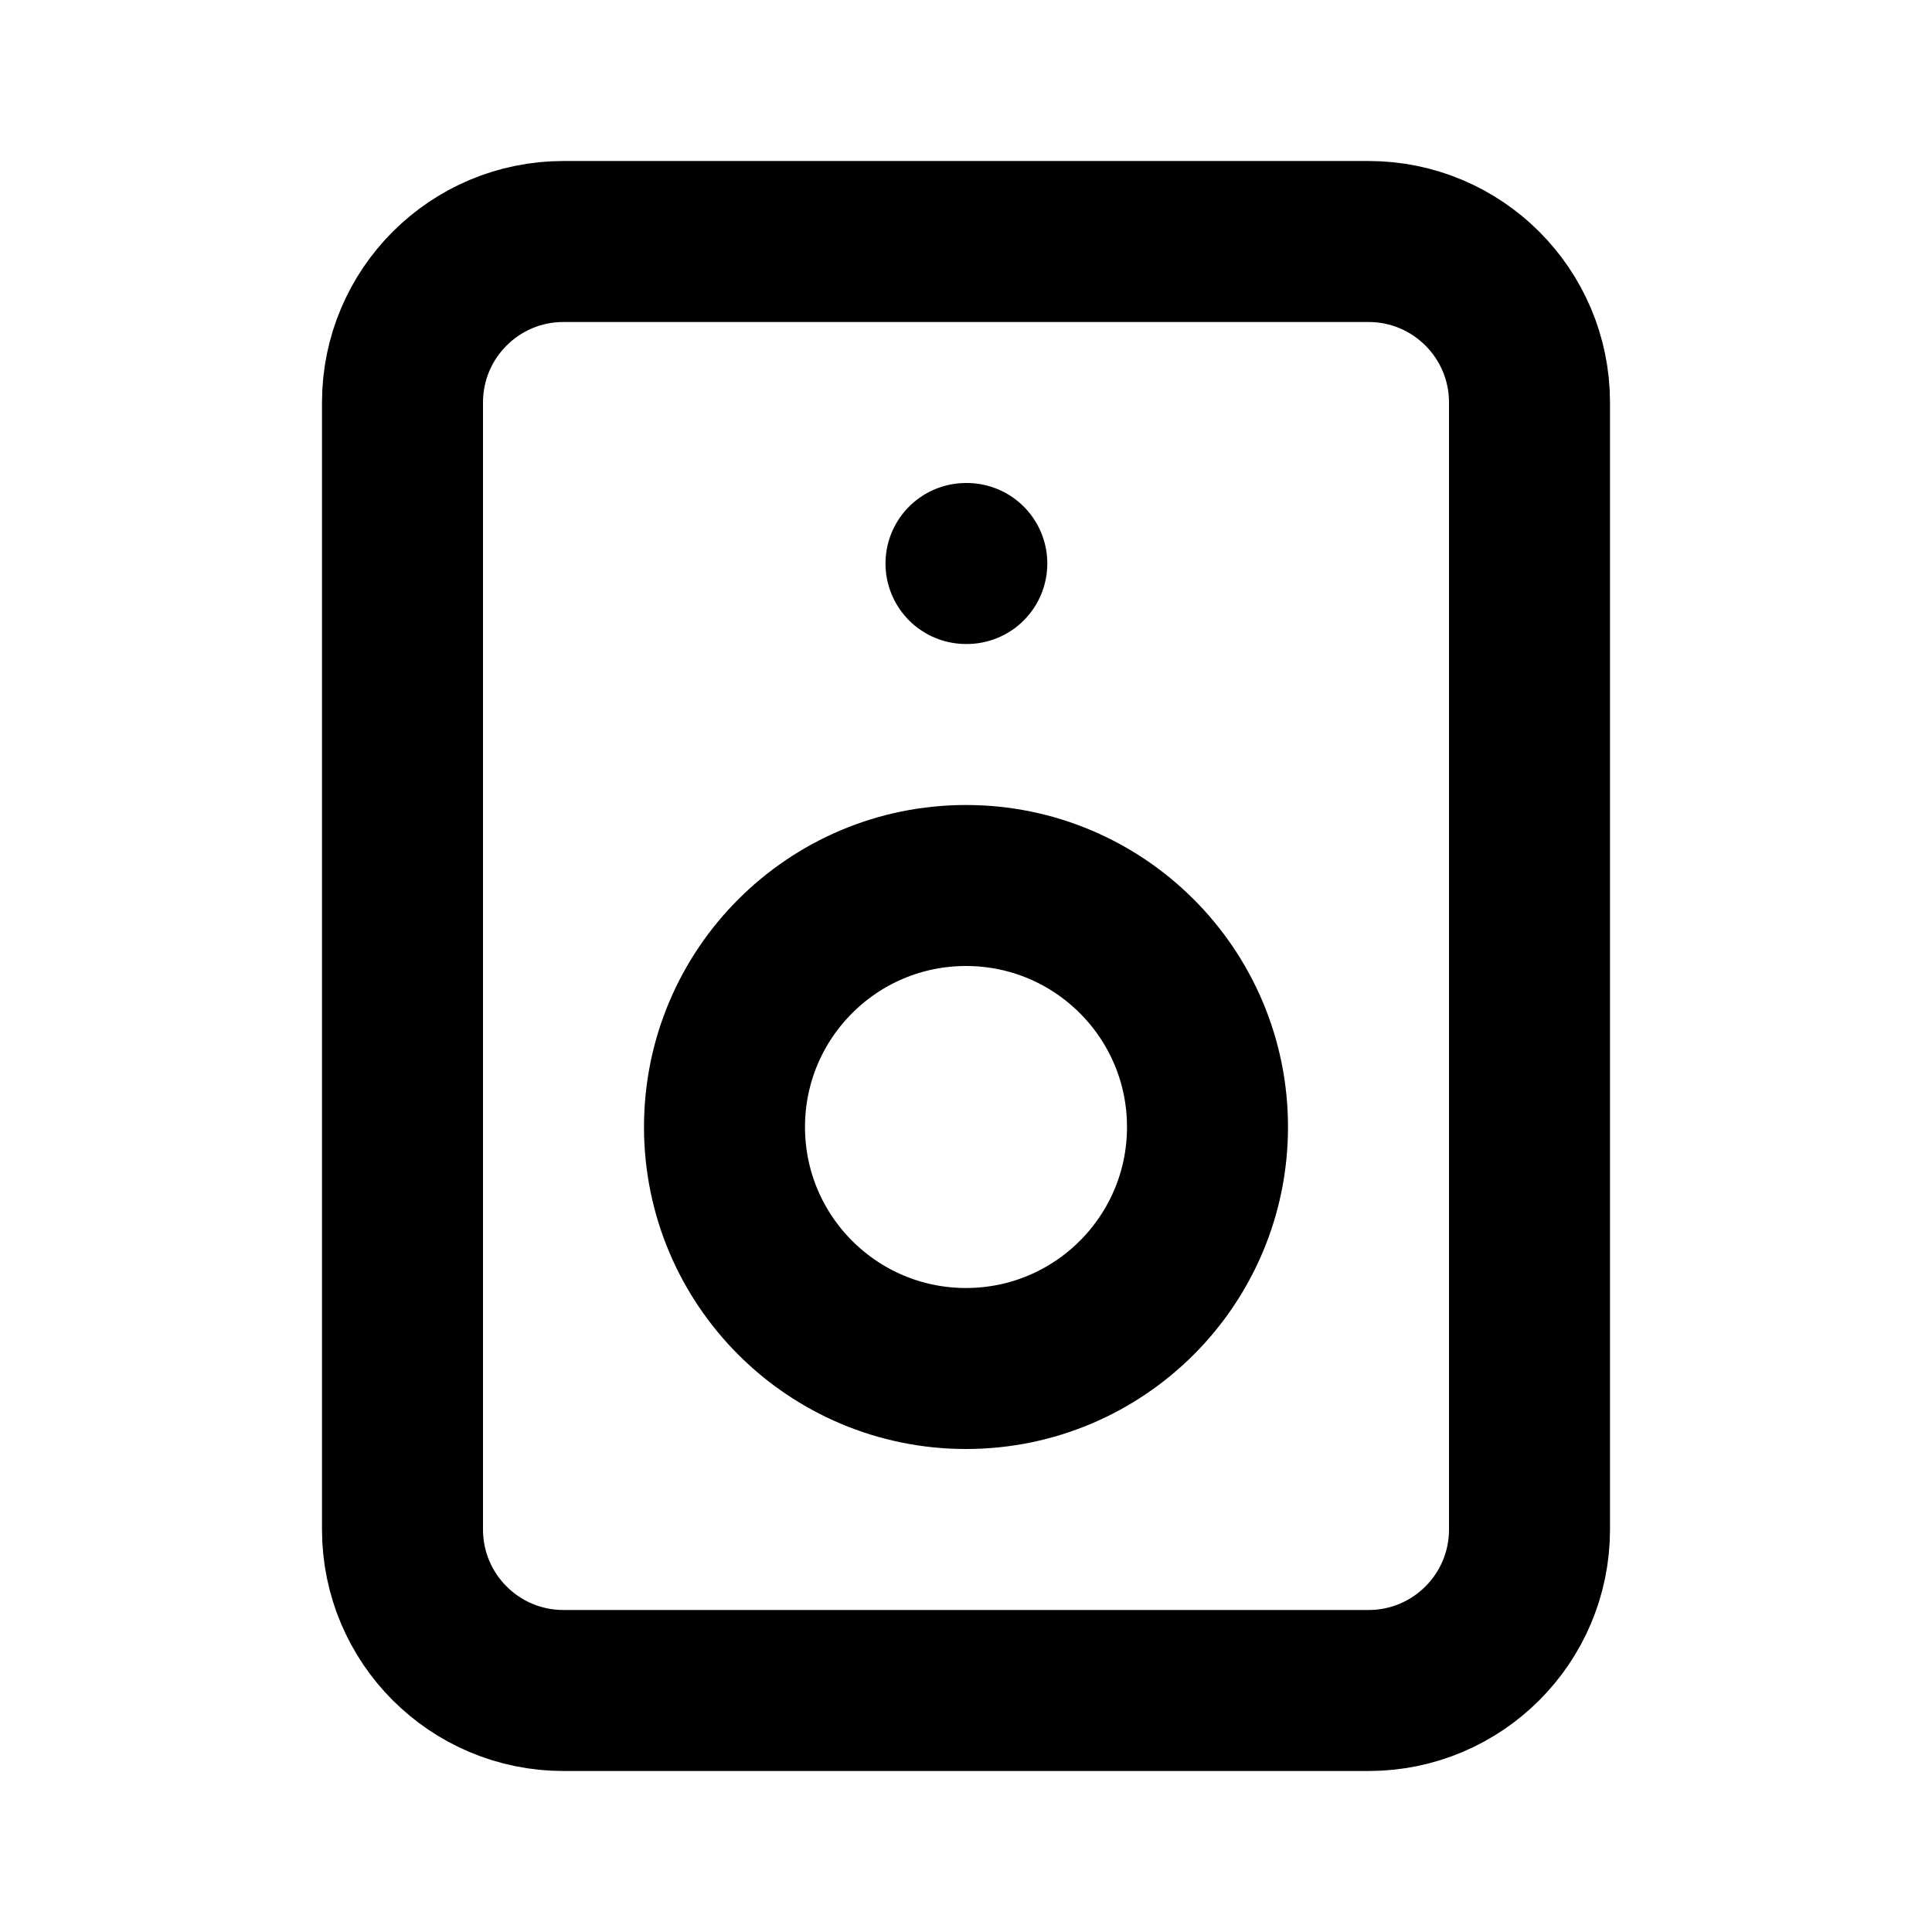
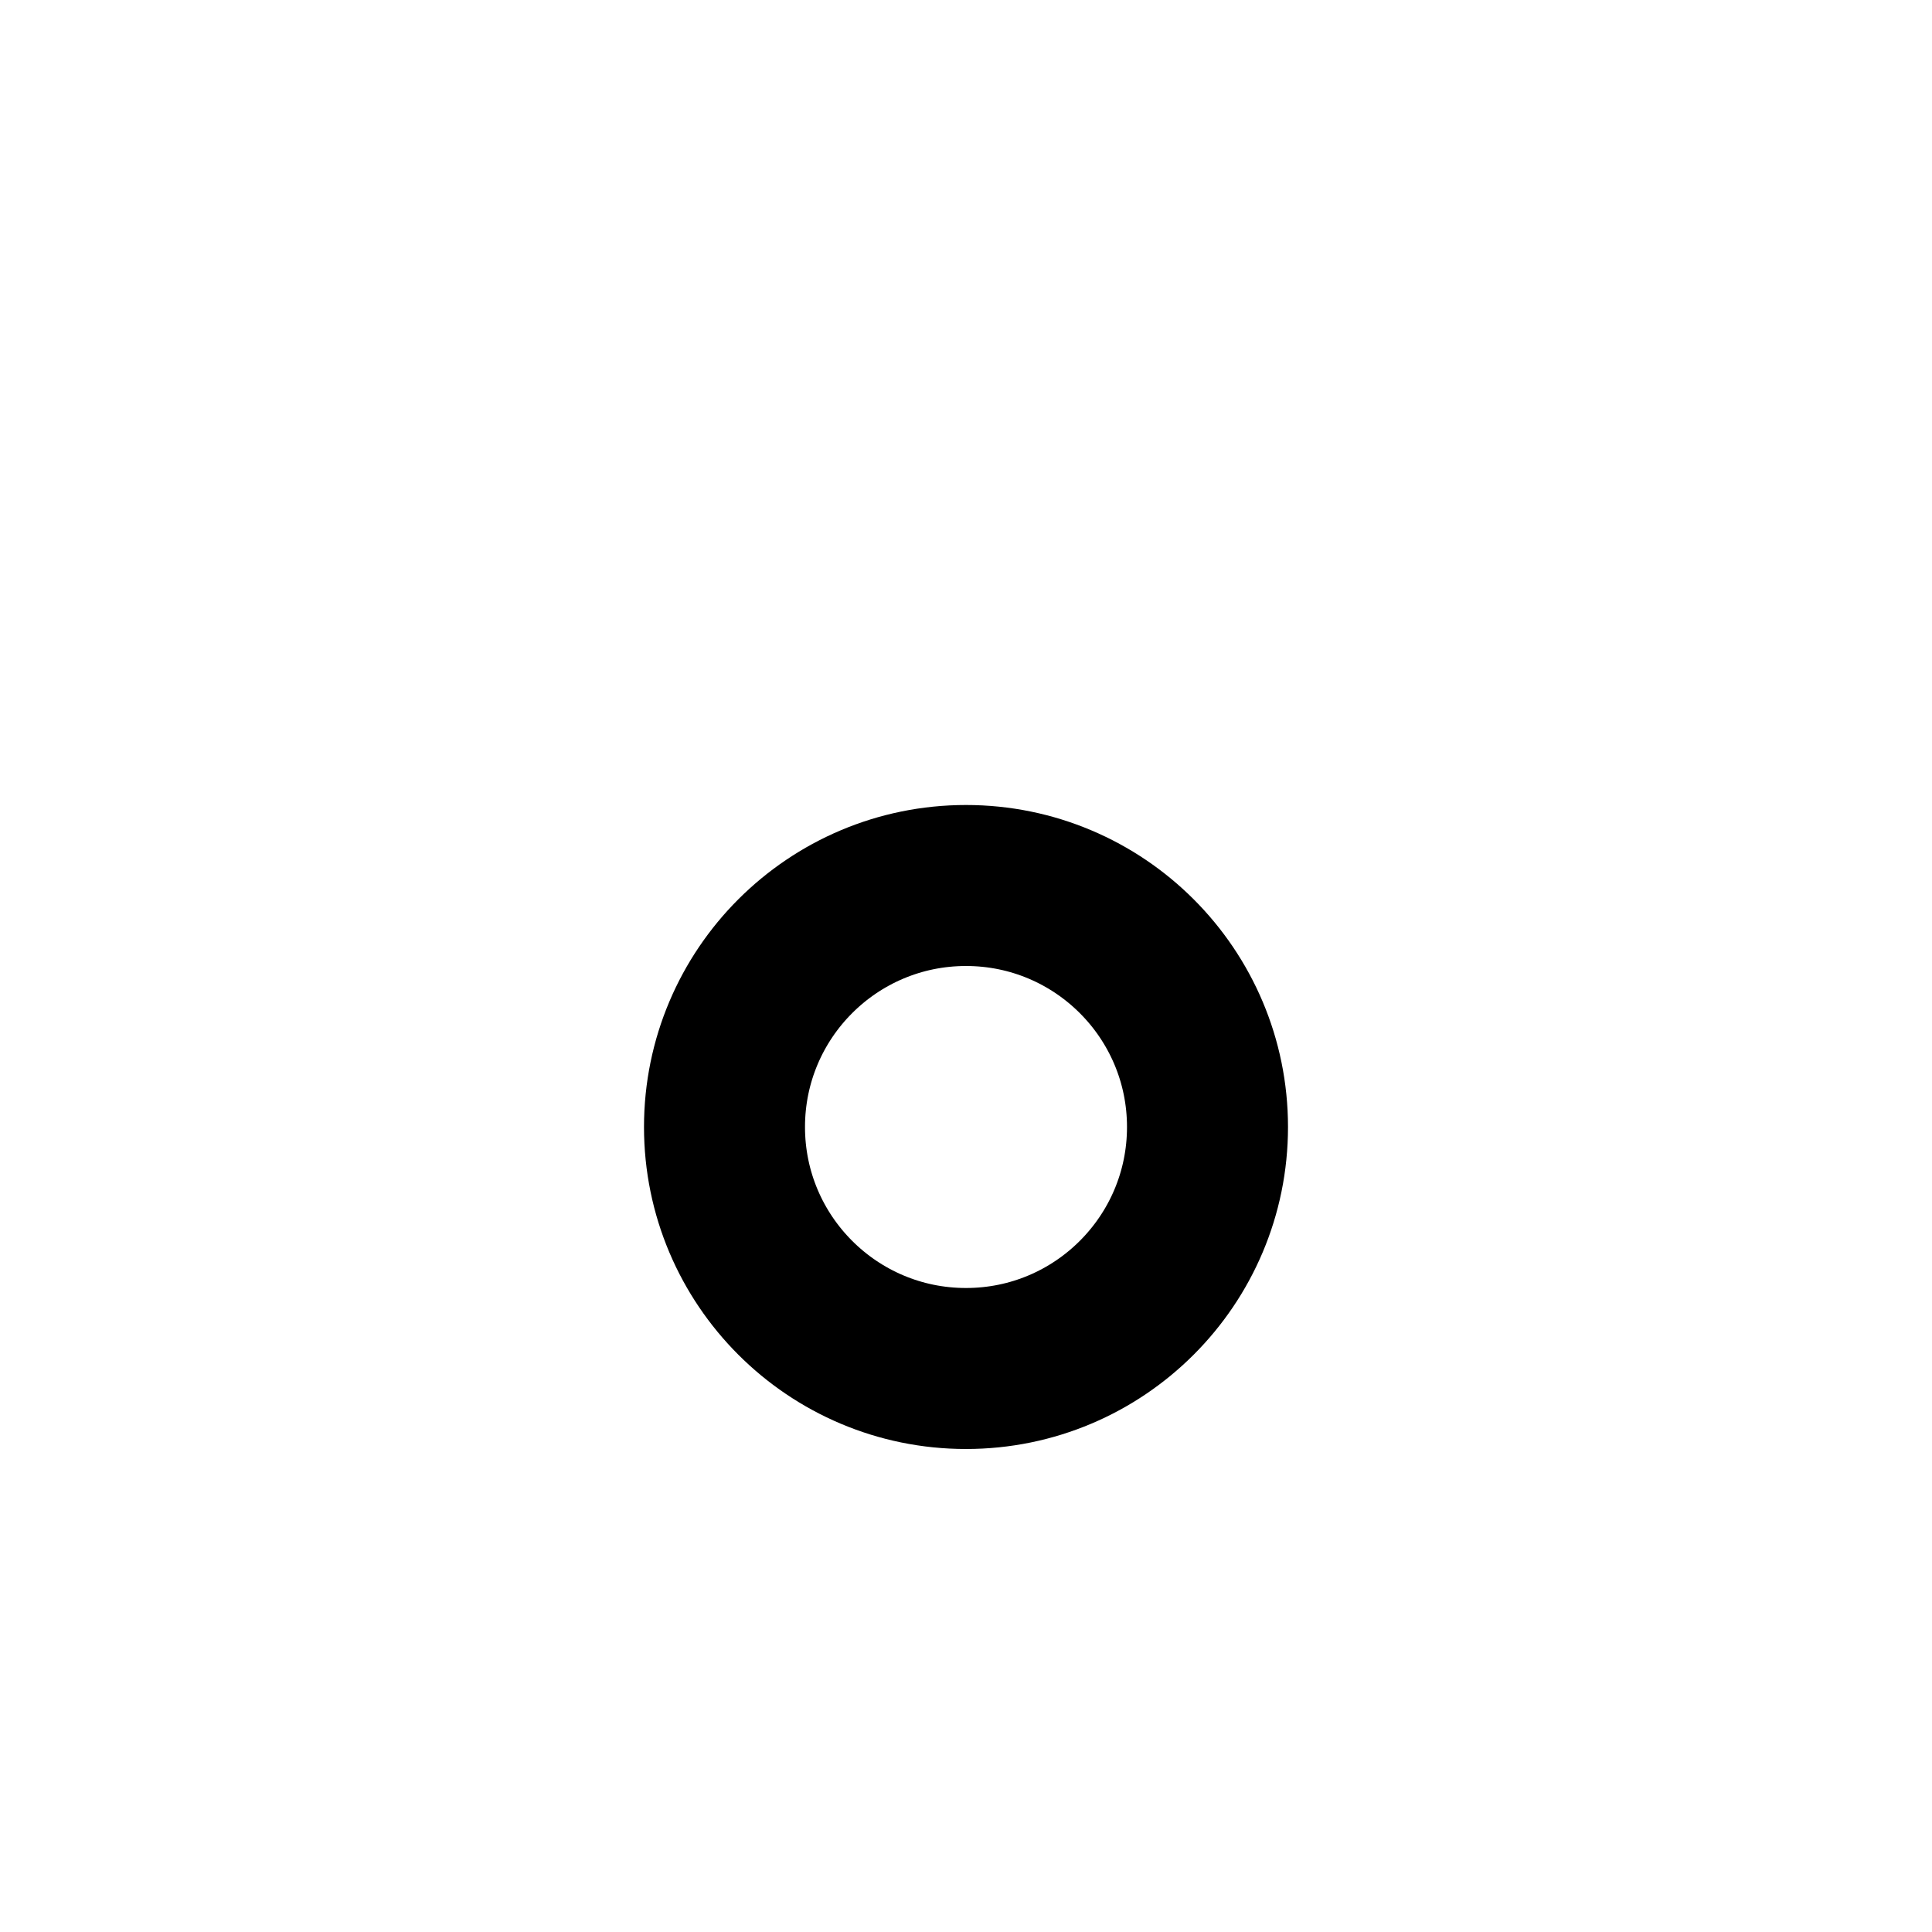
<svg xmlns="http://www.w3.org/2000/svg" width="800px" height="800px" viewBox="0 0 24 24" fill="none">
-   <path d="M17 3H7C5.895 3 5 3.895 5 5V19C5 20.105 5.895 21 7 21H17C18.105 21 19 20.105 19 19V5C19 3.895 18.105 3 17 3Z" stroke="#000000" stroke-linecap="round" stroke-linejoin="round" stroke-width="2" />
-   <path d="M12 7H12.01" stroke="#000000" stroke-linecap="round" stroke-linejoin="round" stroke-width="2" />
  <circle cx="12" cy="14" r="3" stroke="#000000" stroke-linecap="round" stroke-linejoin="round" stroke-width="2" />
</svg>